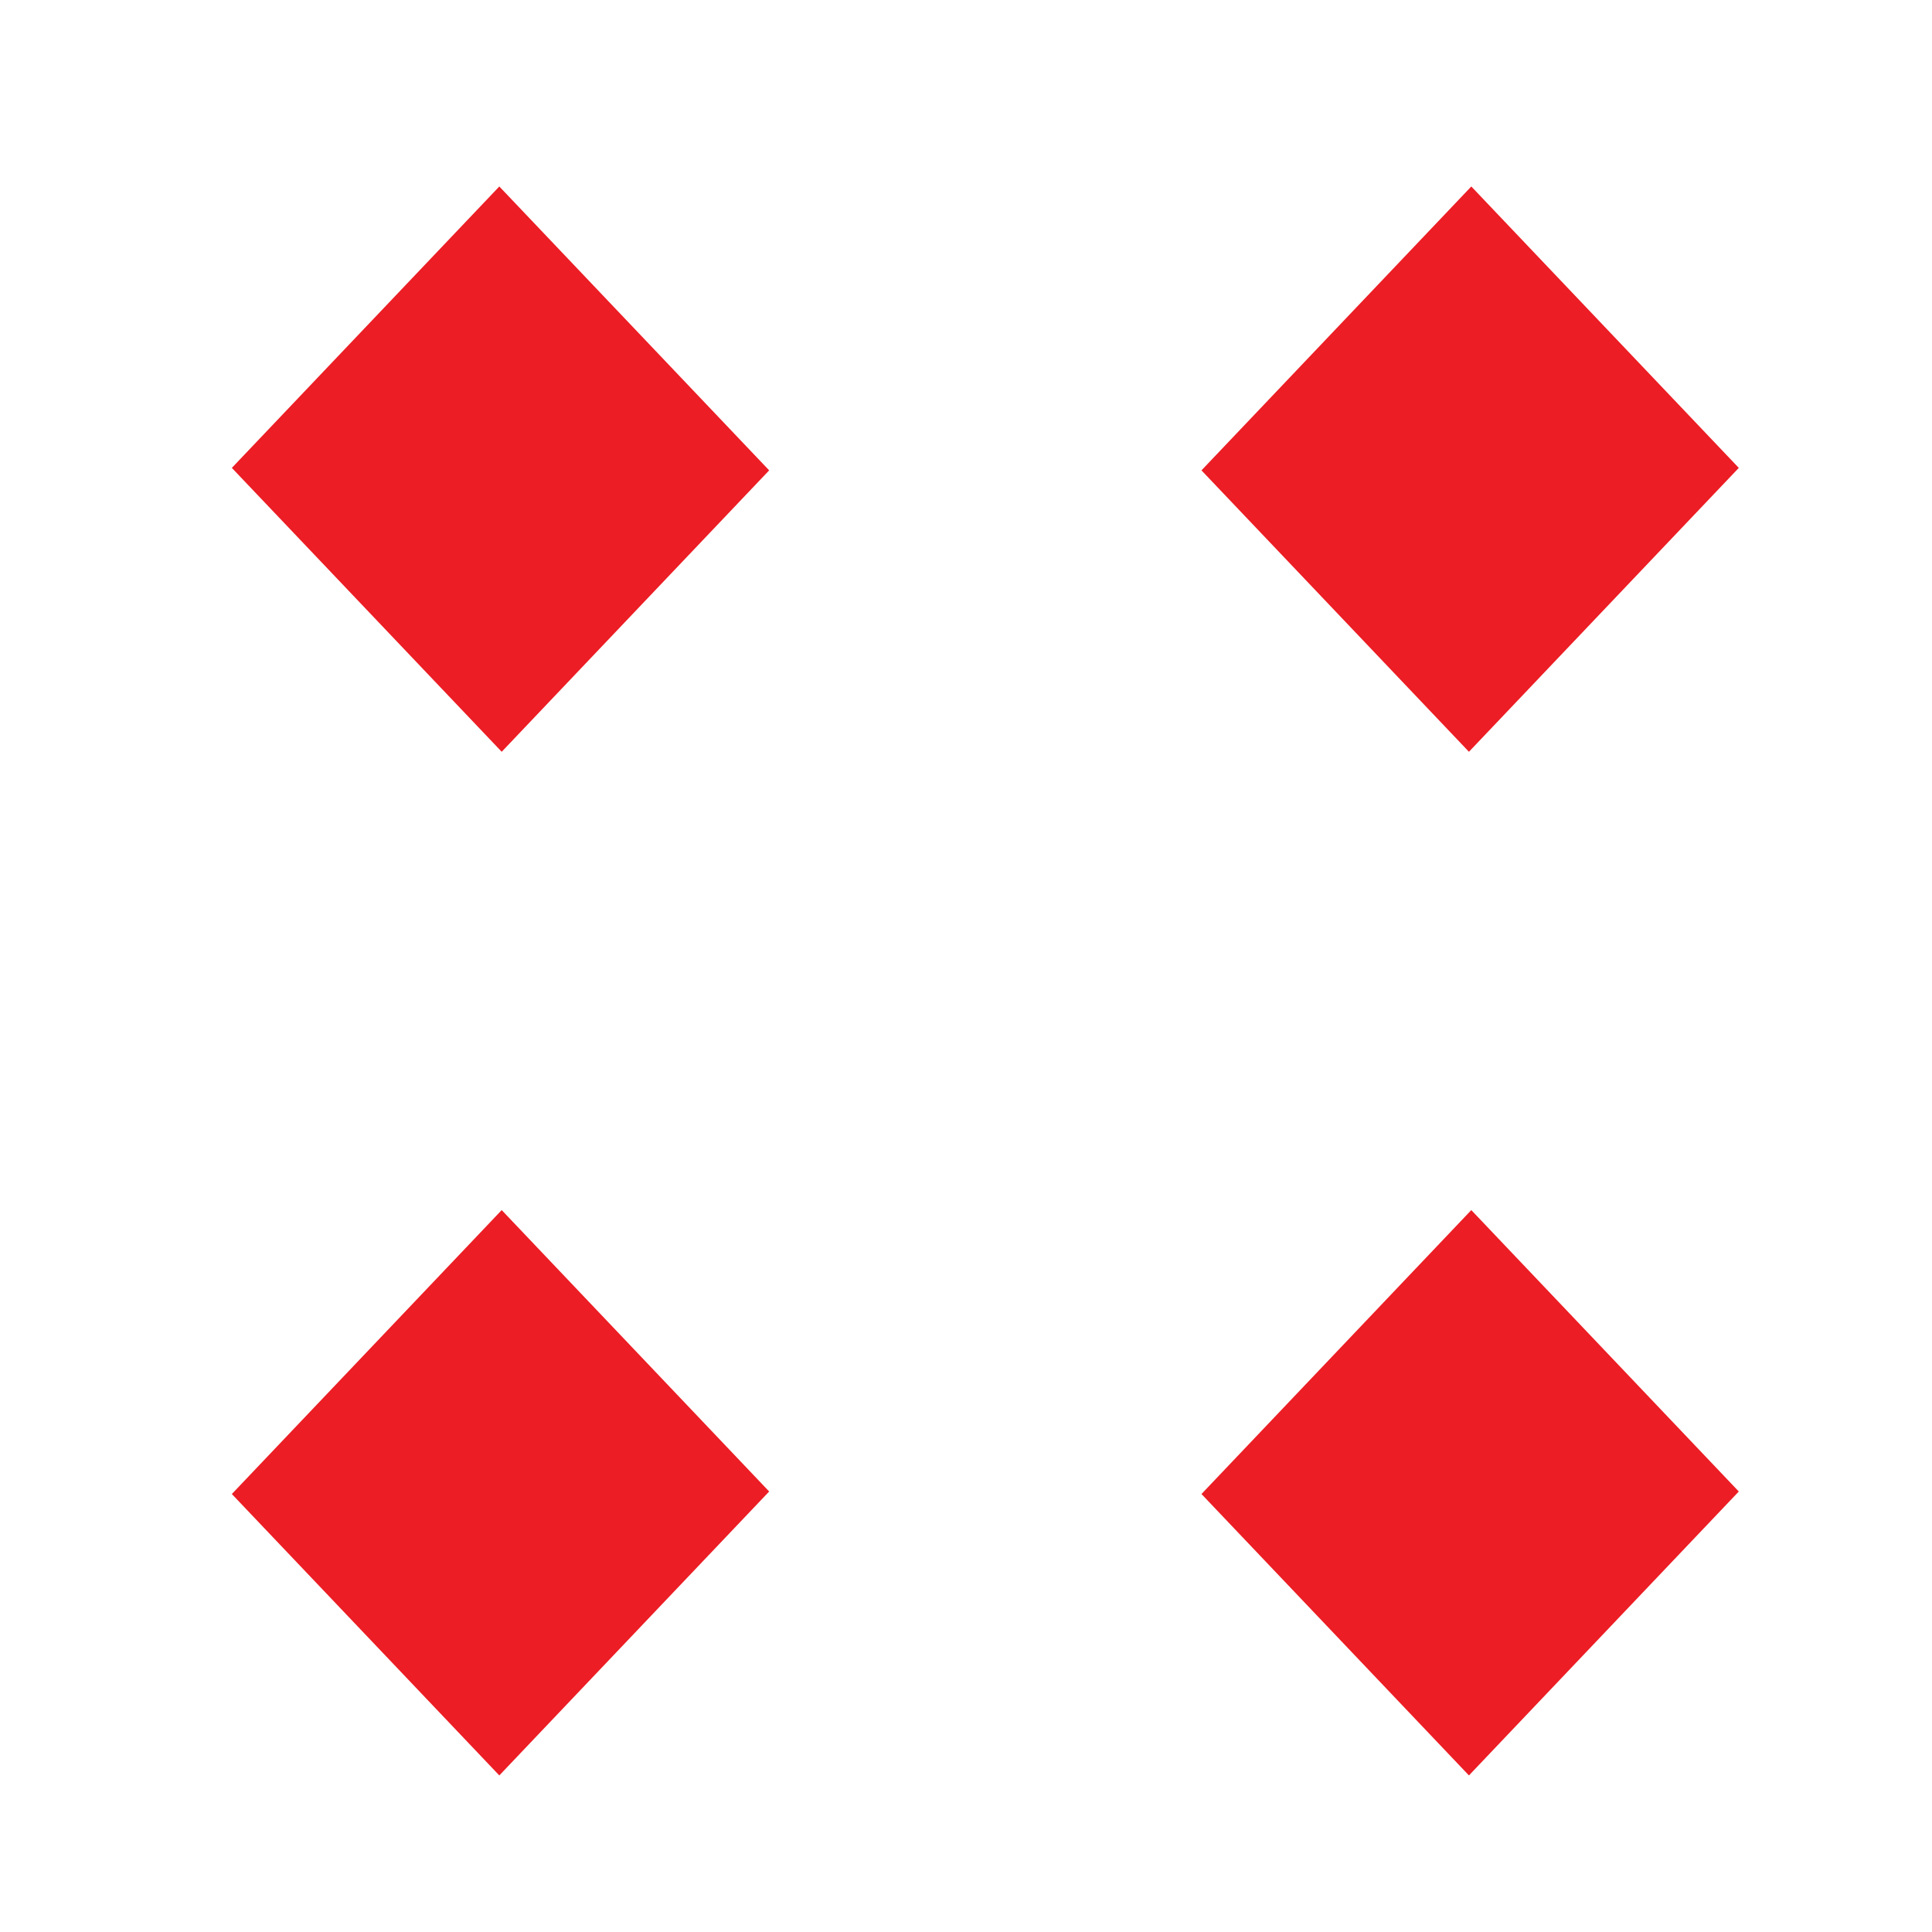
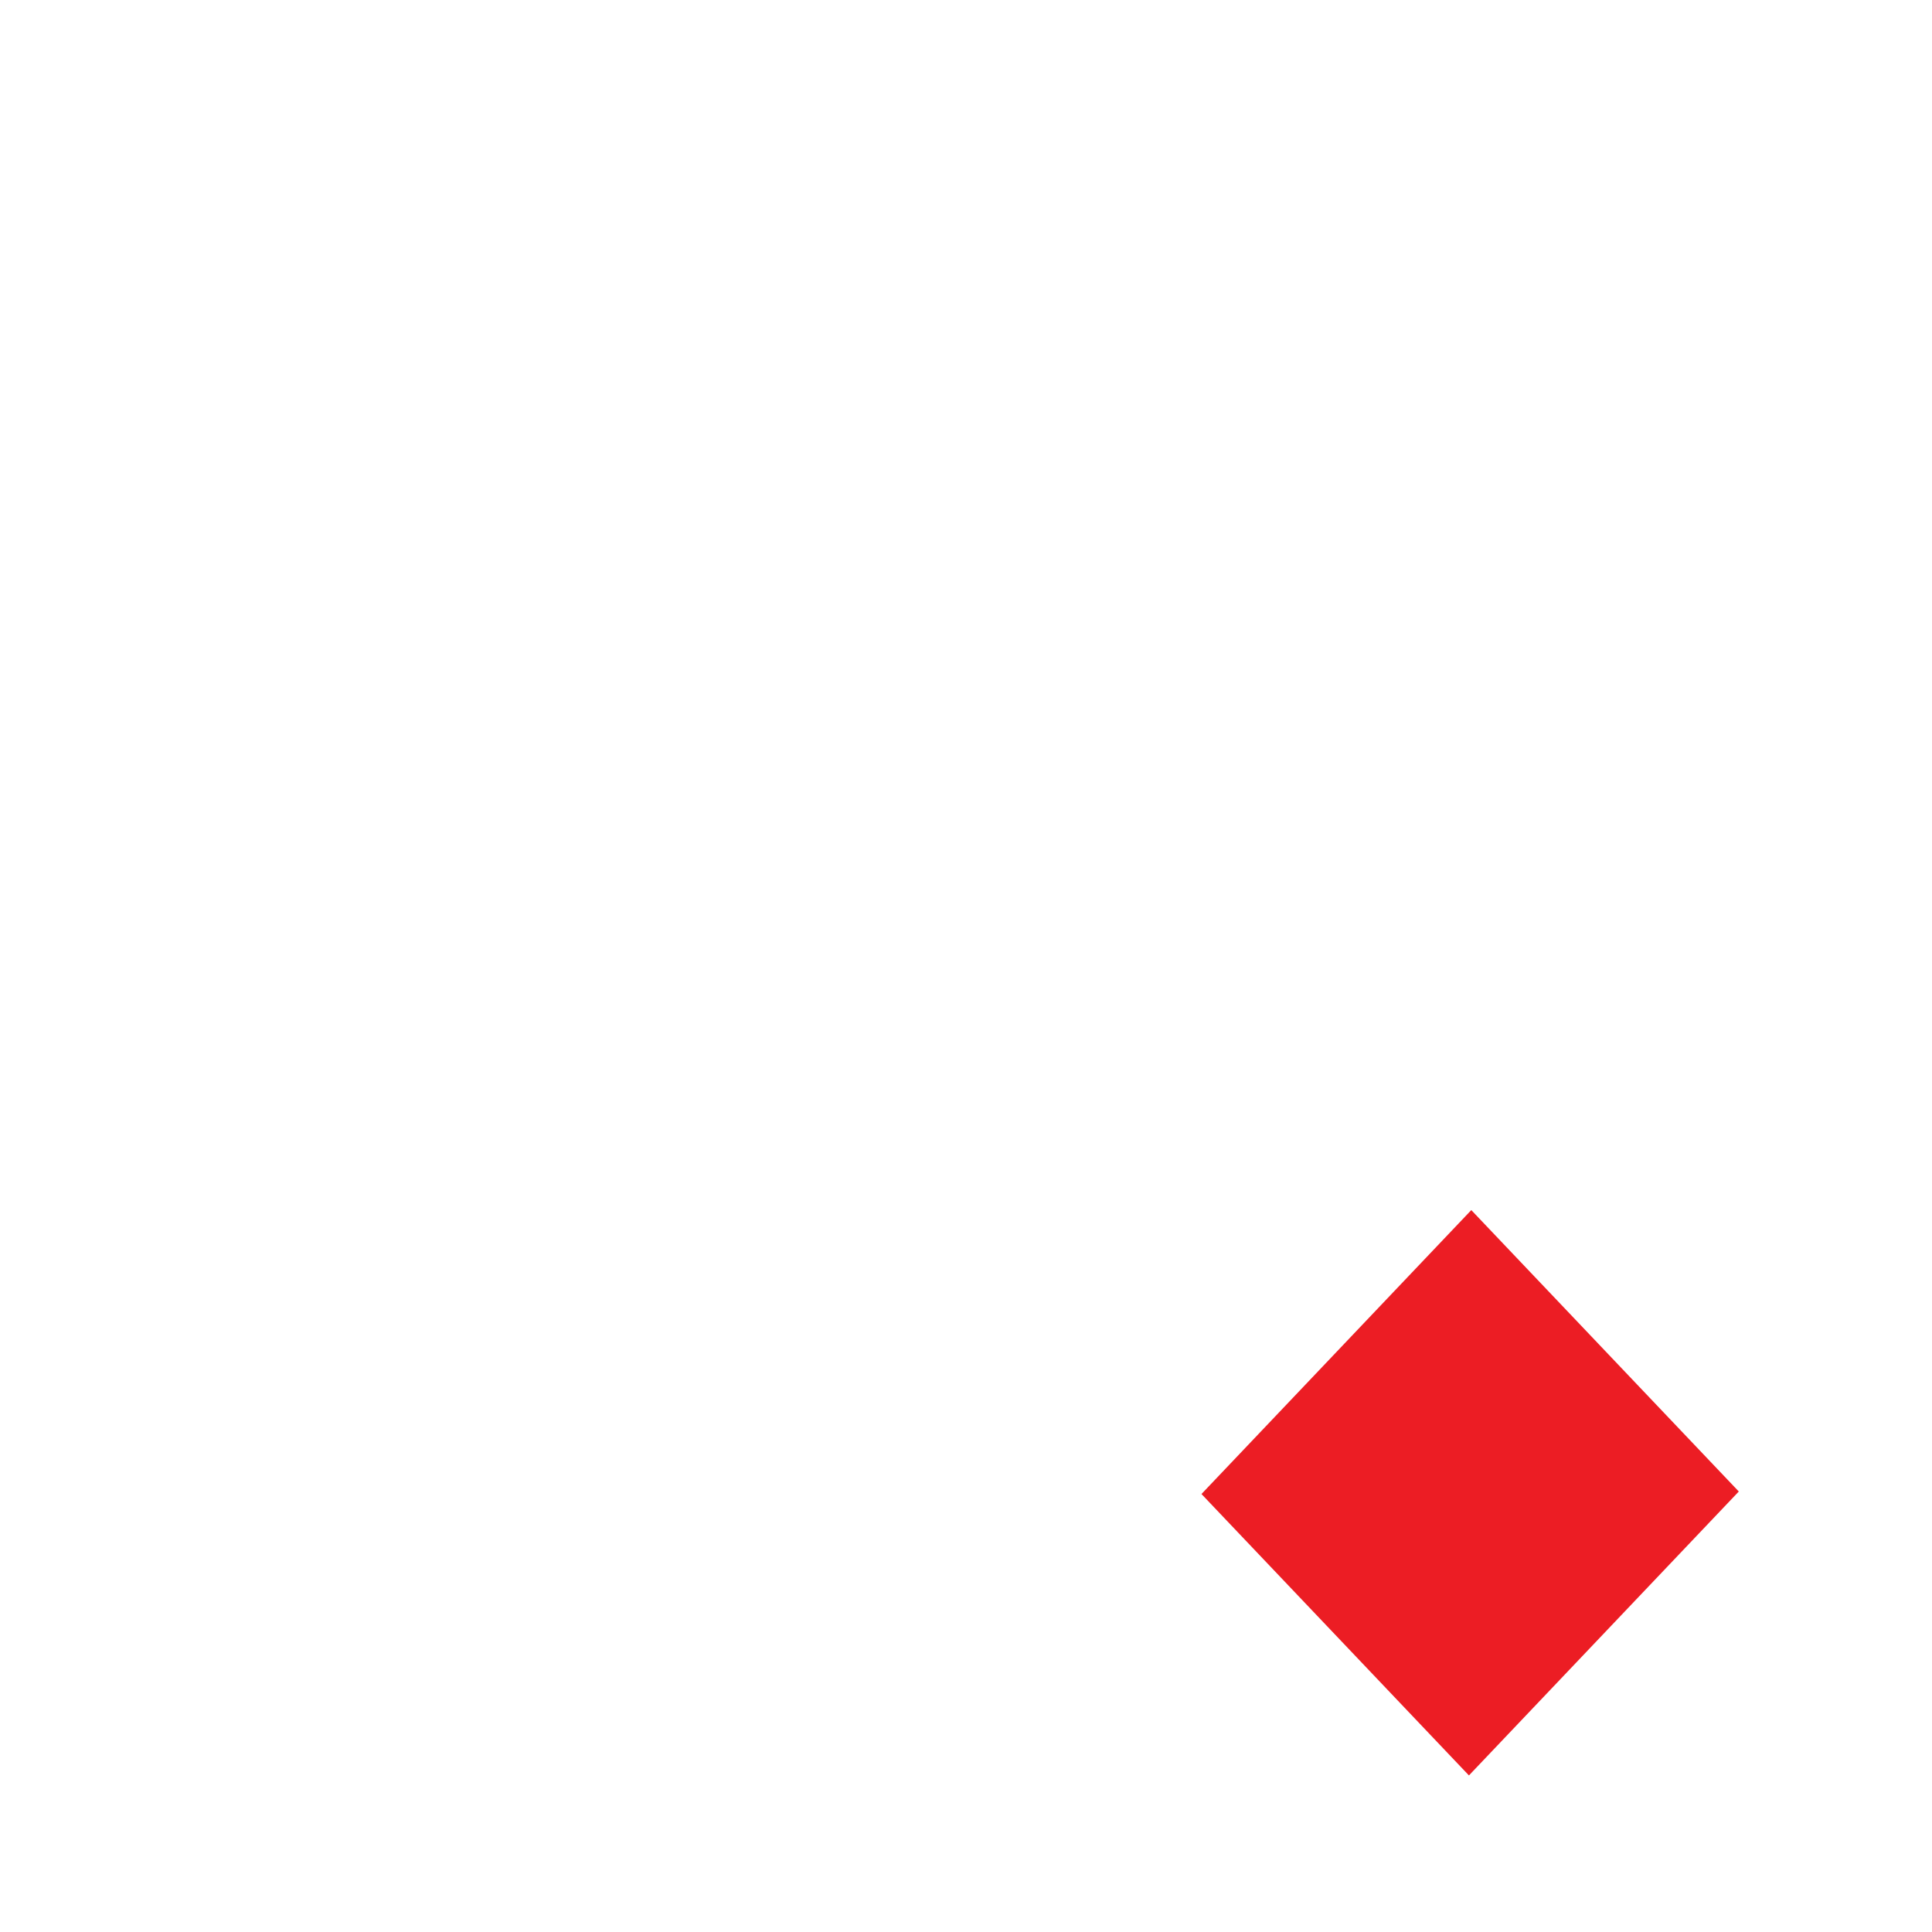
<svg xmlns="http://www.w3.org/2000/svg" width="50px" height="50px" viewBox="0 0 50 50" version="1.1">
  <title>30880ACA-A0E0-4A98-86D5-BA8877950CD4</title>
  <desc>Created with sketchtool.</desc>
  <g id="Symbols" stroke="none" stroke-width="1" fill="none" fill-rule="evenodd">
    <g id="01-system-icons/burger/red" fill="#EC1D24">
      <g id="dots@1x" transform="translate(6, 4)">
-         <polygon id="Shape" points="-0 34.665 6.984 27.317 13.906 34.6 6.922 41.948" />
        <polygon id="Shape" points="25.094 34.665 32.077 27.317 39 34.6 32.016 41.948" />
-         <polygon id="Shape" points="25.094 8.173 32.077 0.826 39 8.109 32.016 15.456" />
-         <polygon id="Shape" points="6.922 0.826 13.906 8.173 6.984 15.456 -0 8.109" />
      </g>
    </g>
  </g>
</svg>